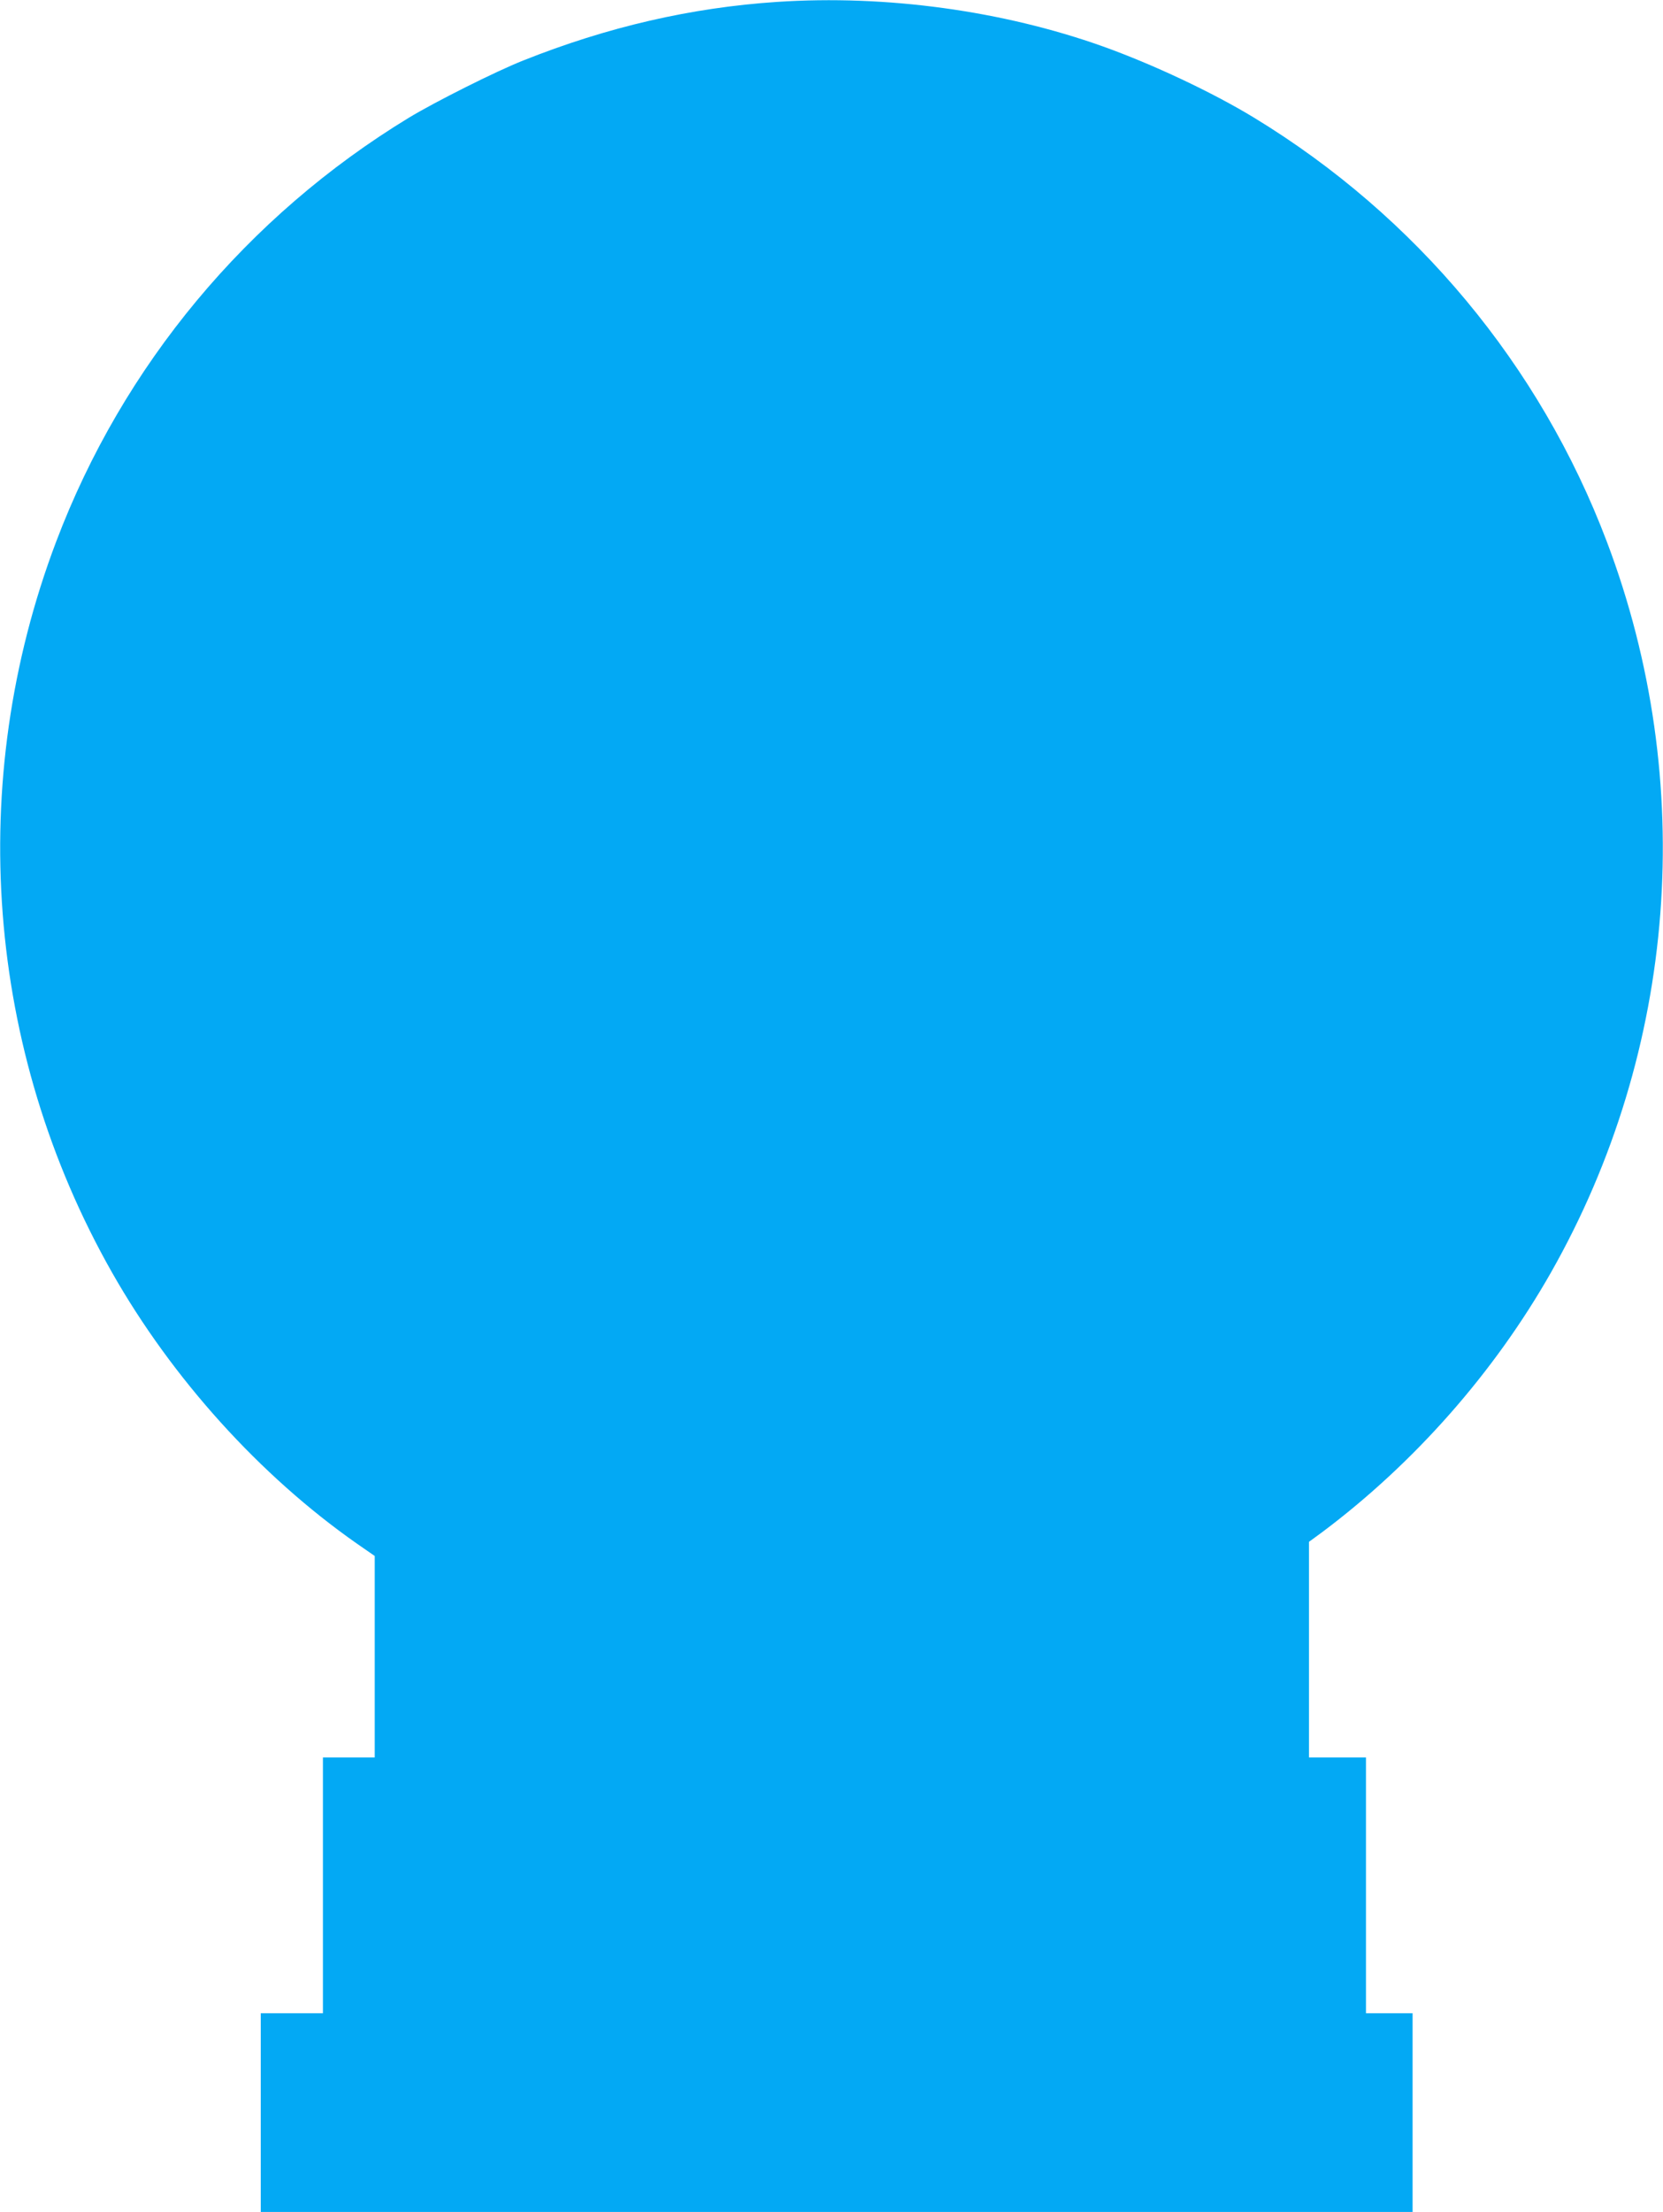
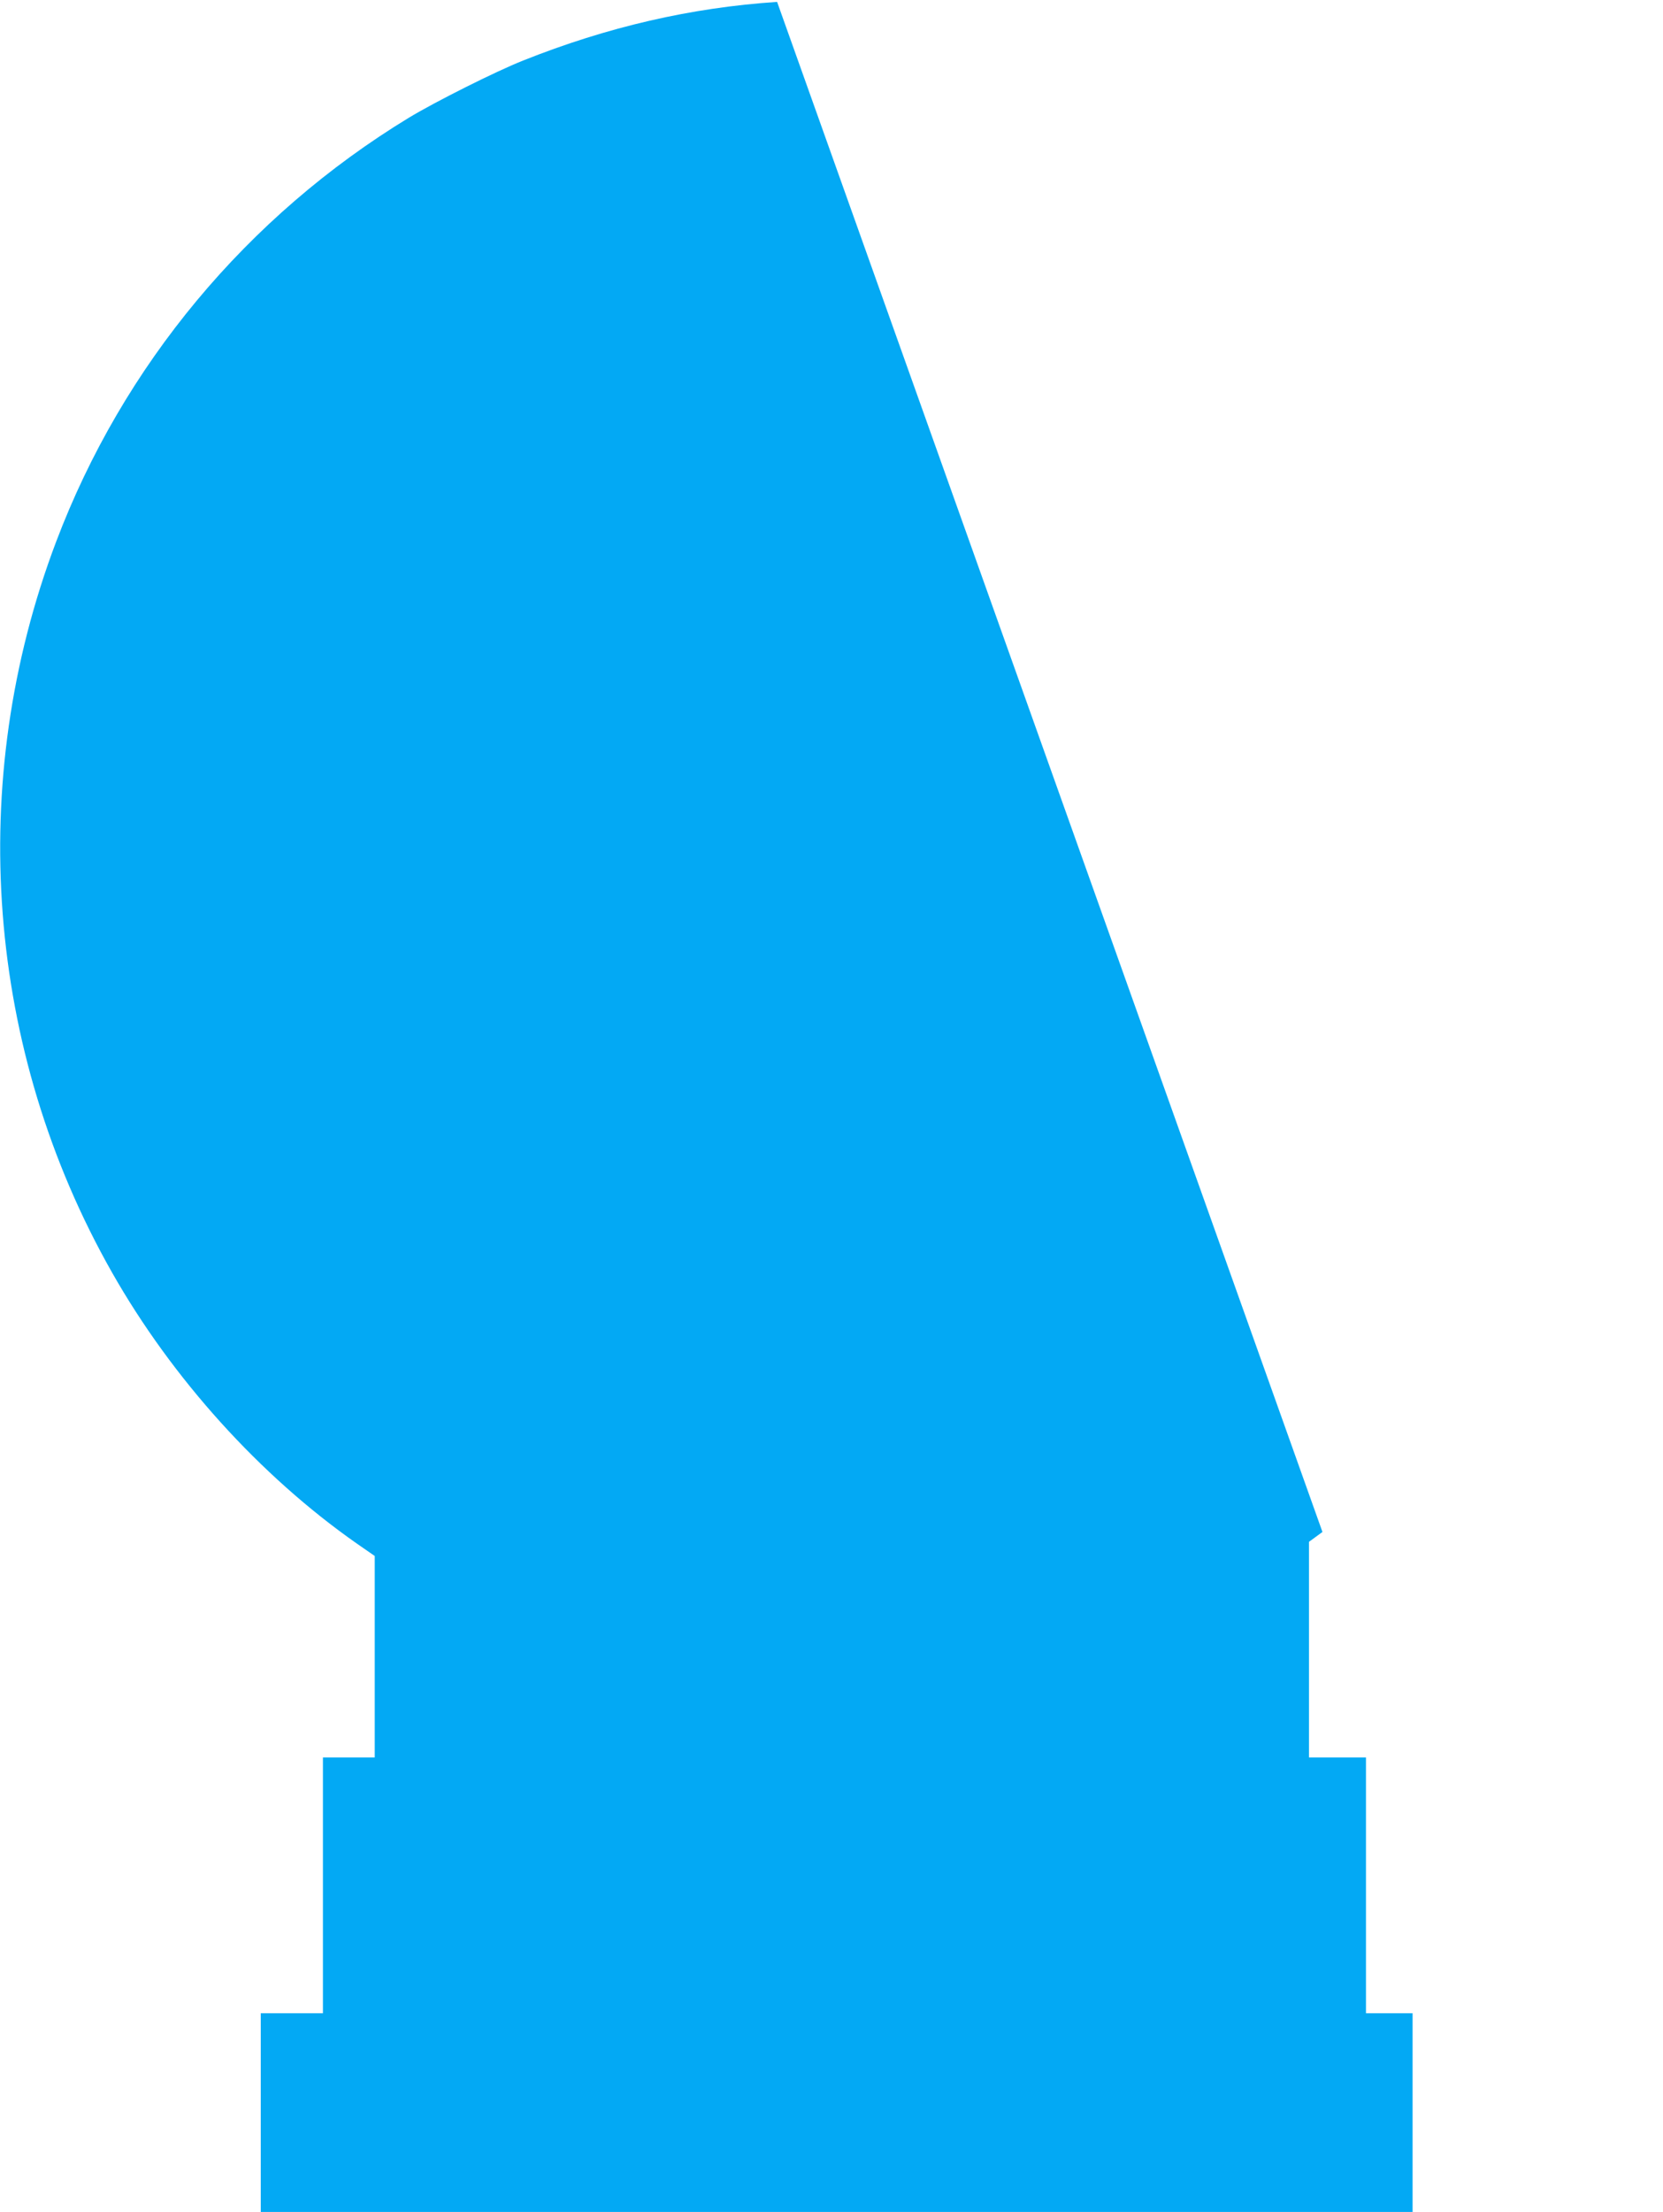
<svg xmlns="http://www.w3.org/2000/svg" version="1.0" width="963pt" height="1280pt" viewBox="0 0 963 1280" preserveAspectRatio="xMidYMid meet">
  <g transform="translate(0,1280) scale(0.1,-0.1)" fill="#03a9f4" stroke="none">
-     <path d="M4500 12789 c-498 -33 -983 -145 -1470 -339 -159 -63 -508 -238 -662 -331 -937 -570 -1656 -1432 -2043 -2454 -526 -1389 -407 -2942 324 -4229 348 -613 857 -1176 1417 -1568 l104 -72 0 -583 0 -583 -150 0 -150 0 0 -740 0 -740 -180 0 -180 0 0 -575 0 -575 3335 0 3335 0 0 575 0 575 -135 0 -135 0 0 740 0 740 -165 0 -165 0 0 624 0 624 78 57 c531 398 994 922 1323 1501 731 1287 850 2840 324 4229 -387 1022 -1106 1884 -2043 2454 -240 146 -586 309 -877 413 -579 206 -1254 299 -1885 257z" />
+     <path d="M4500 12789 c-498 -33 -983 -145 -1470 -339 -159 -63 -508 -238 -662 -331 -937 -570 -1656 -1432 -2043 -2454 -526 -1389 -407 -2942 324 -4229 348 -613 857 -1176 1417 -1568 l104 -72 0 -583 0 -583 -150 0 -150 0 0 -740 0 -740 -180 0 -180 0 0 -575 0 -575 3335 0 3335 0 0 575 0 575 -135 0 -135 0 0 740 0 740 -165 0 -165 0 0 624 0 624 78 57 z" />
  </g>
</svg>